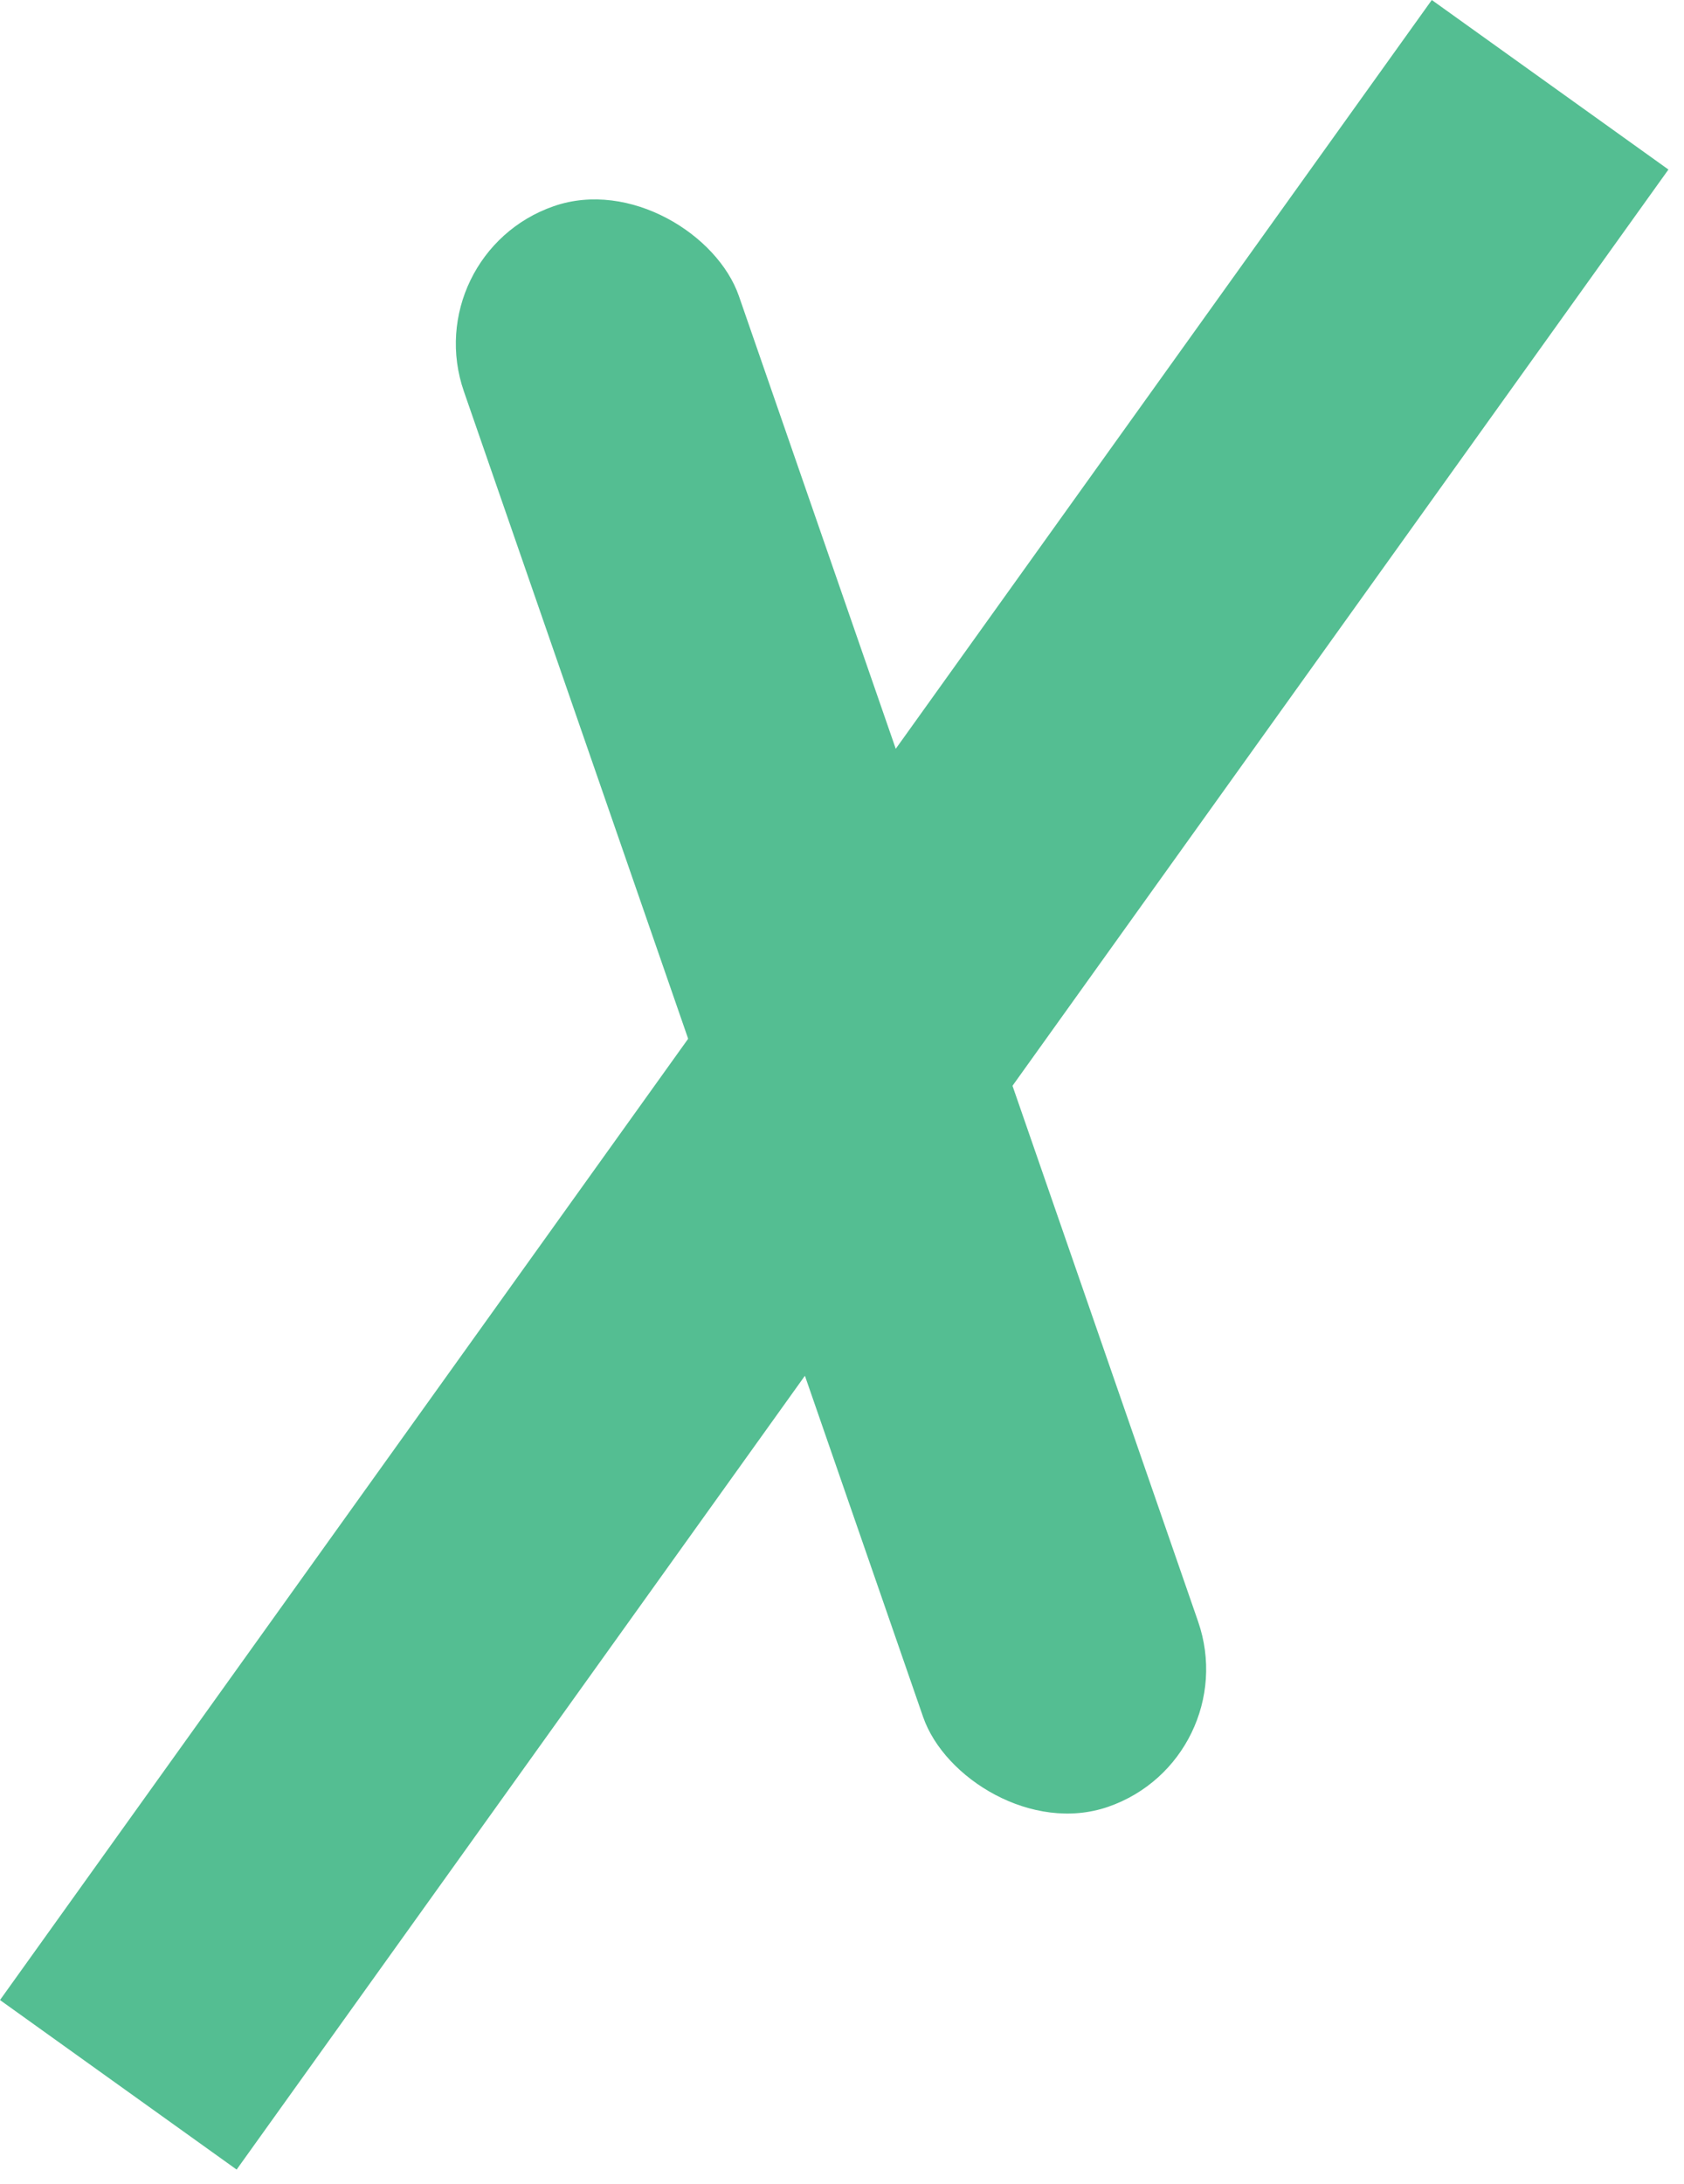
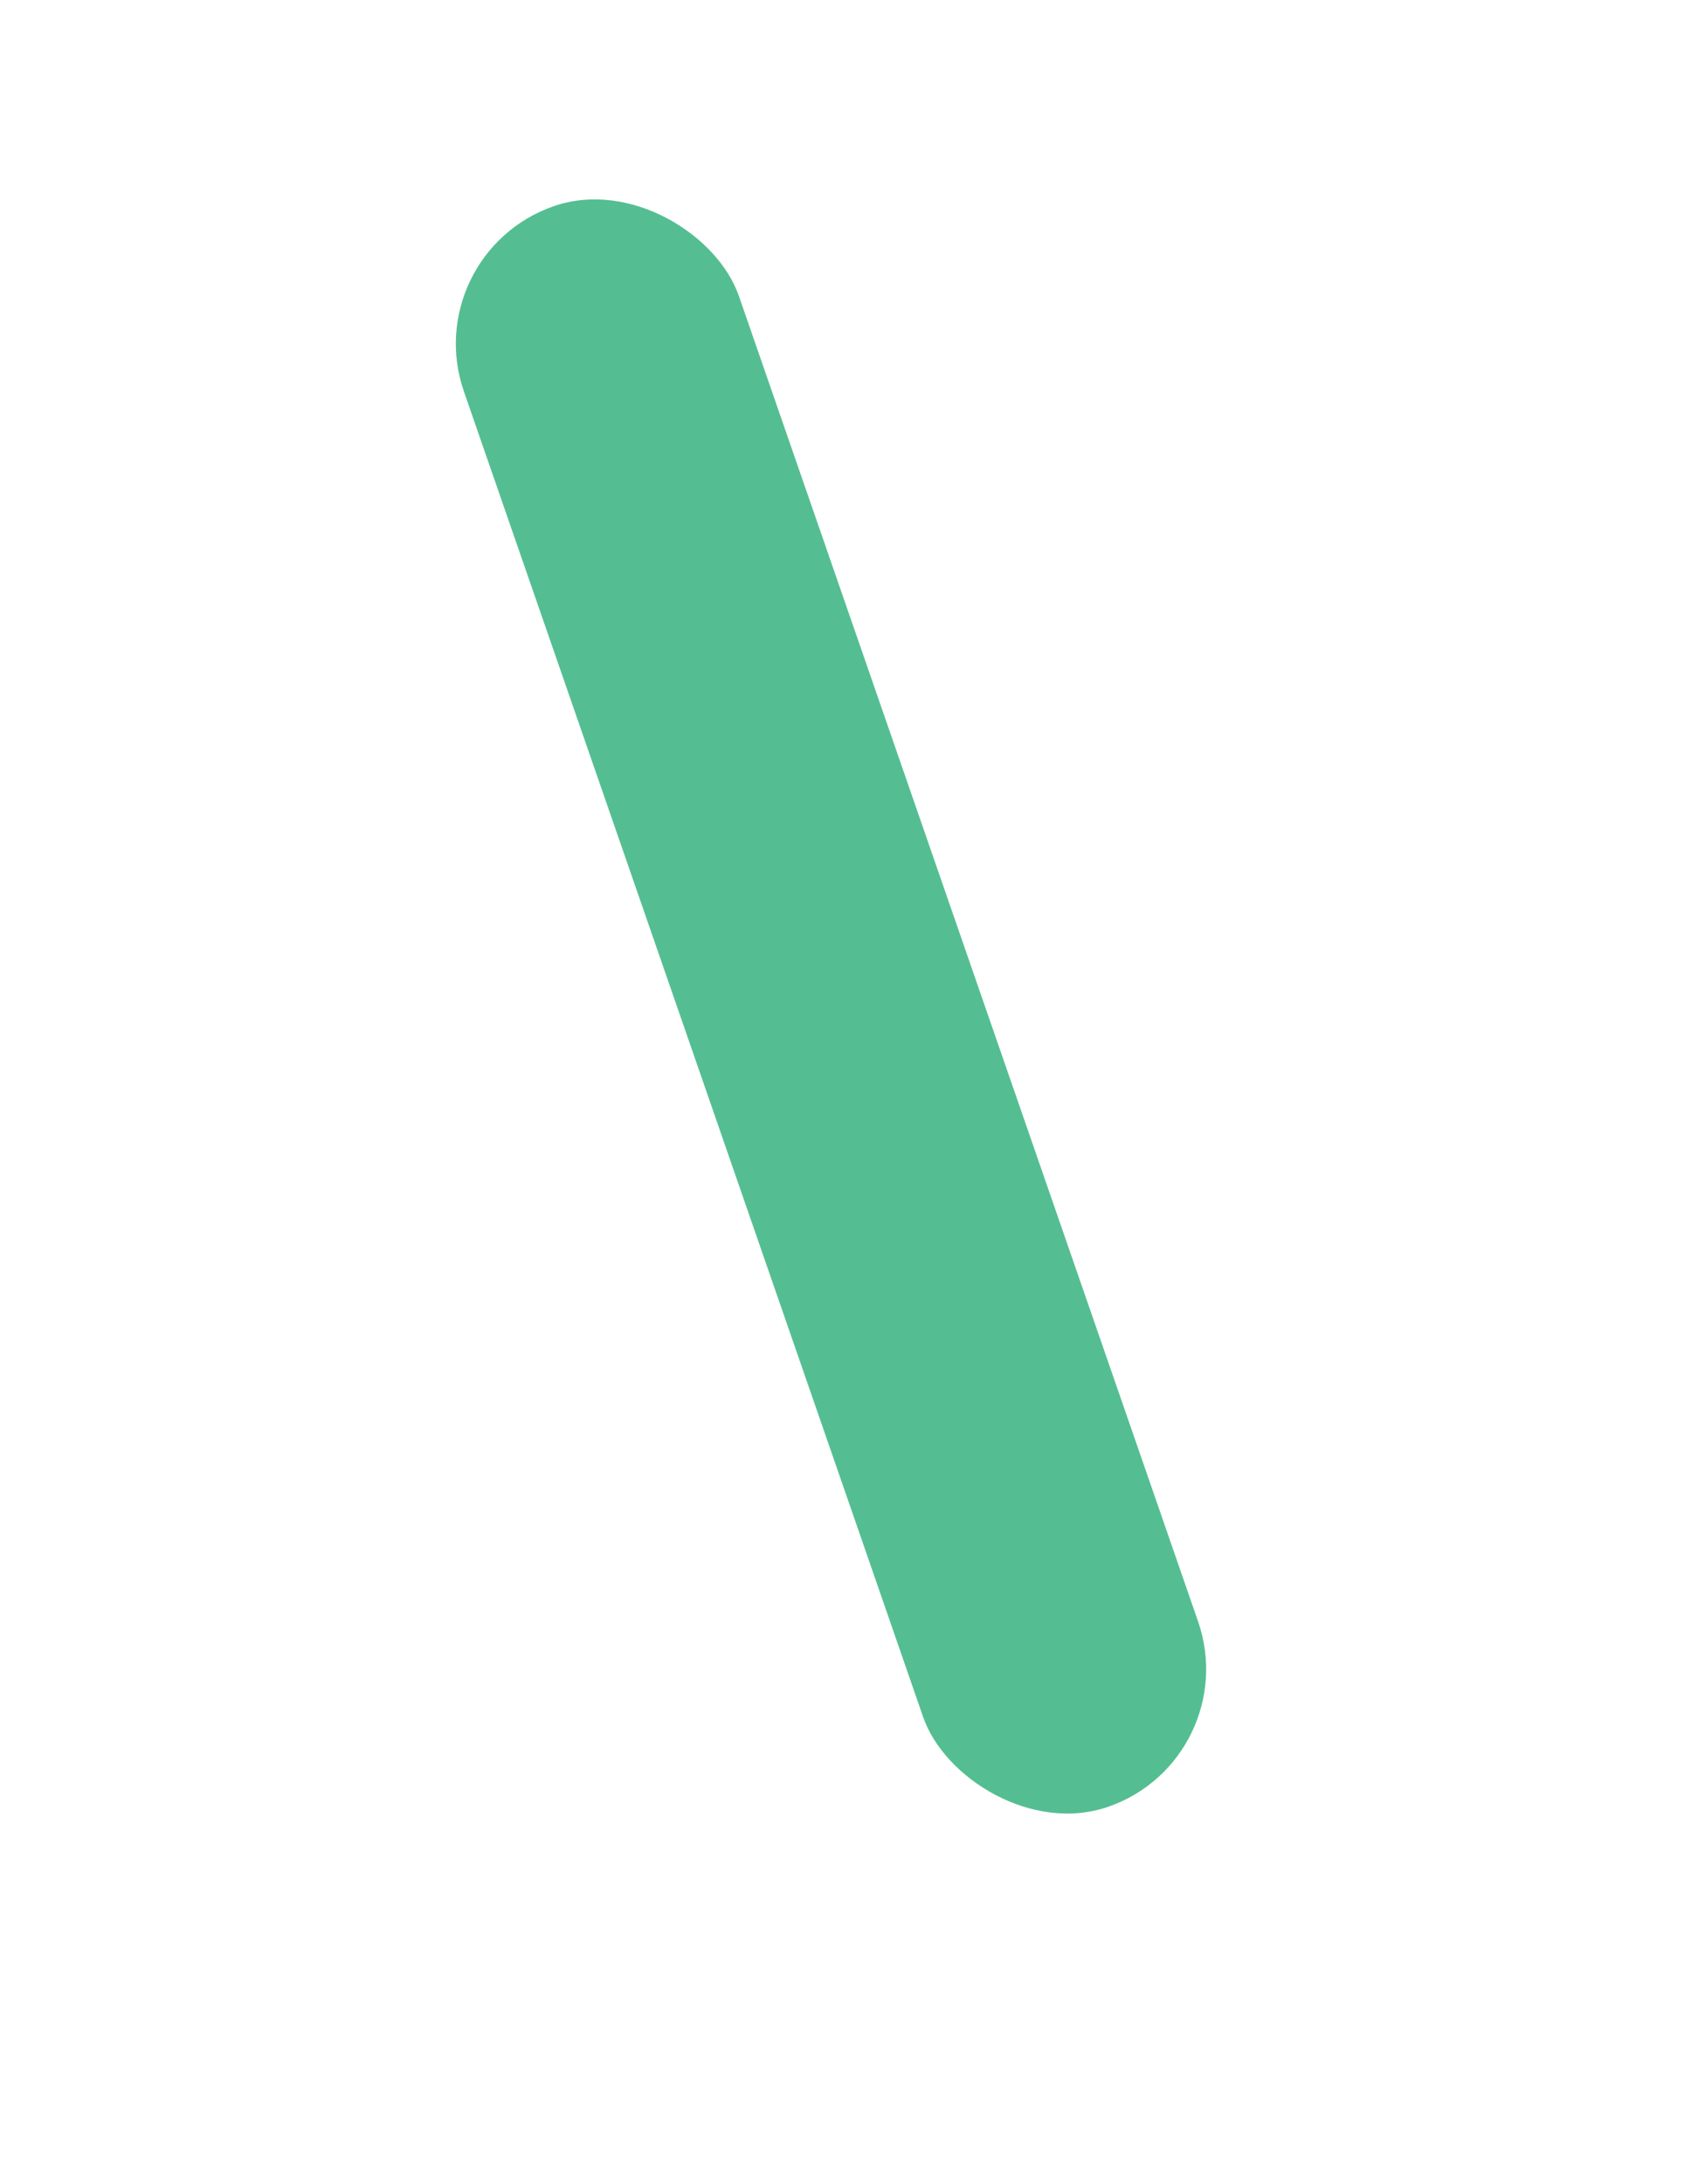
<svg xmlns="http://www.w3.org/2000/svg" width="81" height="105" viewBox="0 0 81 105" fill="none">
  <rect x="20.021" y="12.206" width="14" height="81.448" rx="7" transform="rotate(-19.115 20.021 12.206)" fill="#54BE92" />
-   <rect x="68.869" width="14" height="118.281" transform="rotate(35.609 68.869 0)" fill="#54BE92" />
</svg>